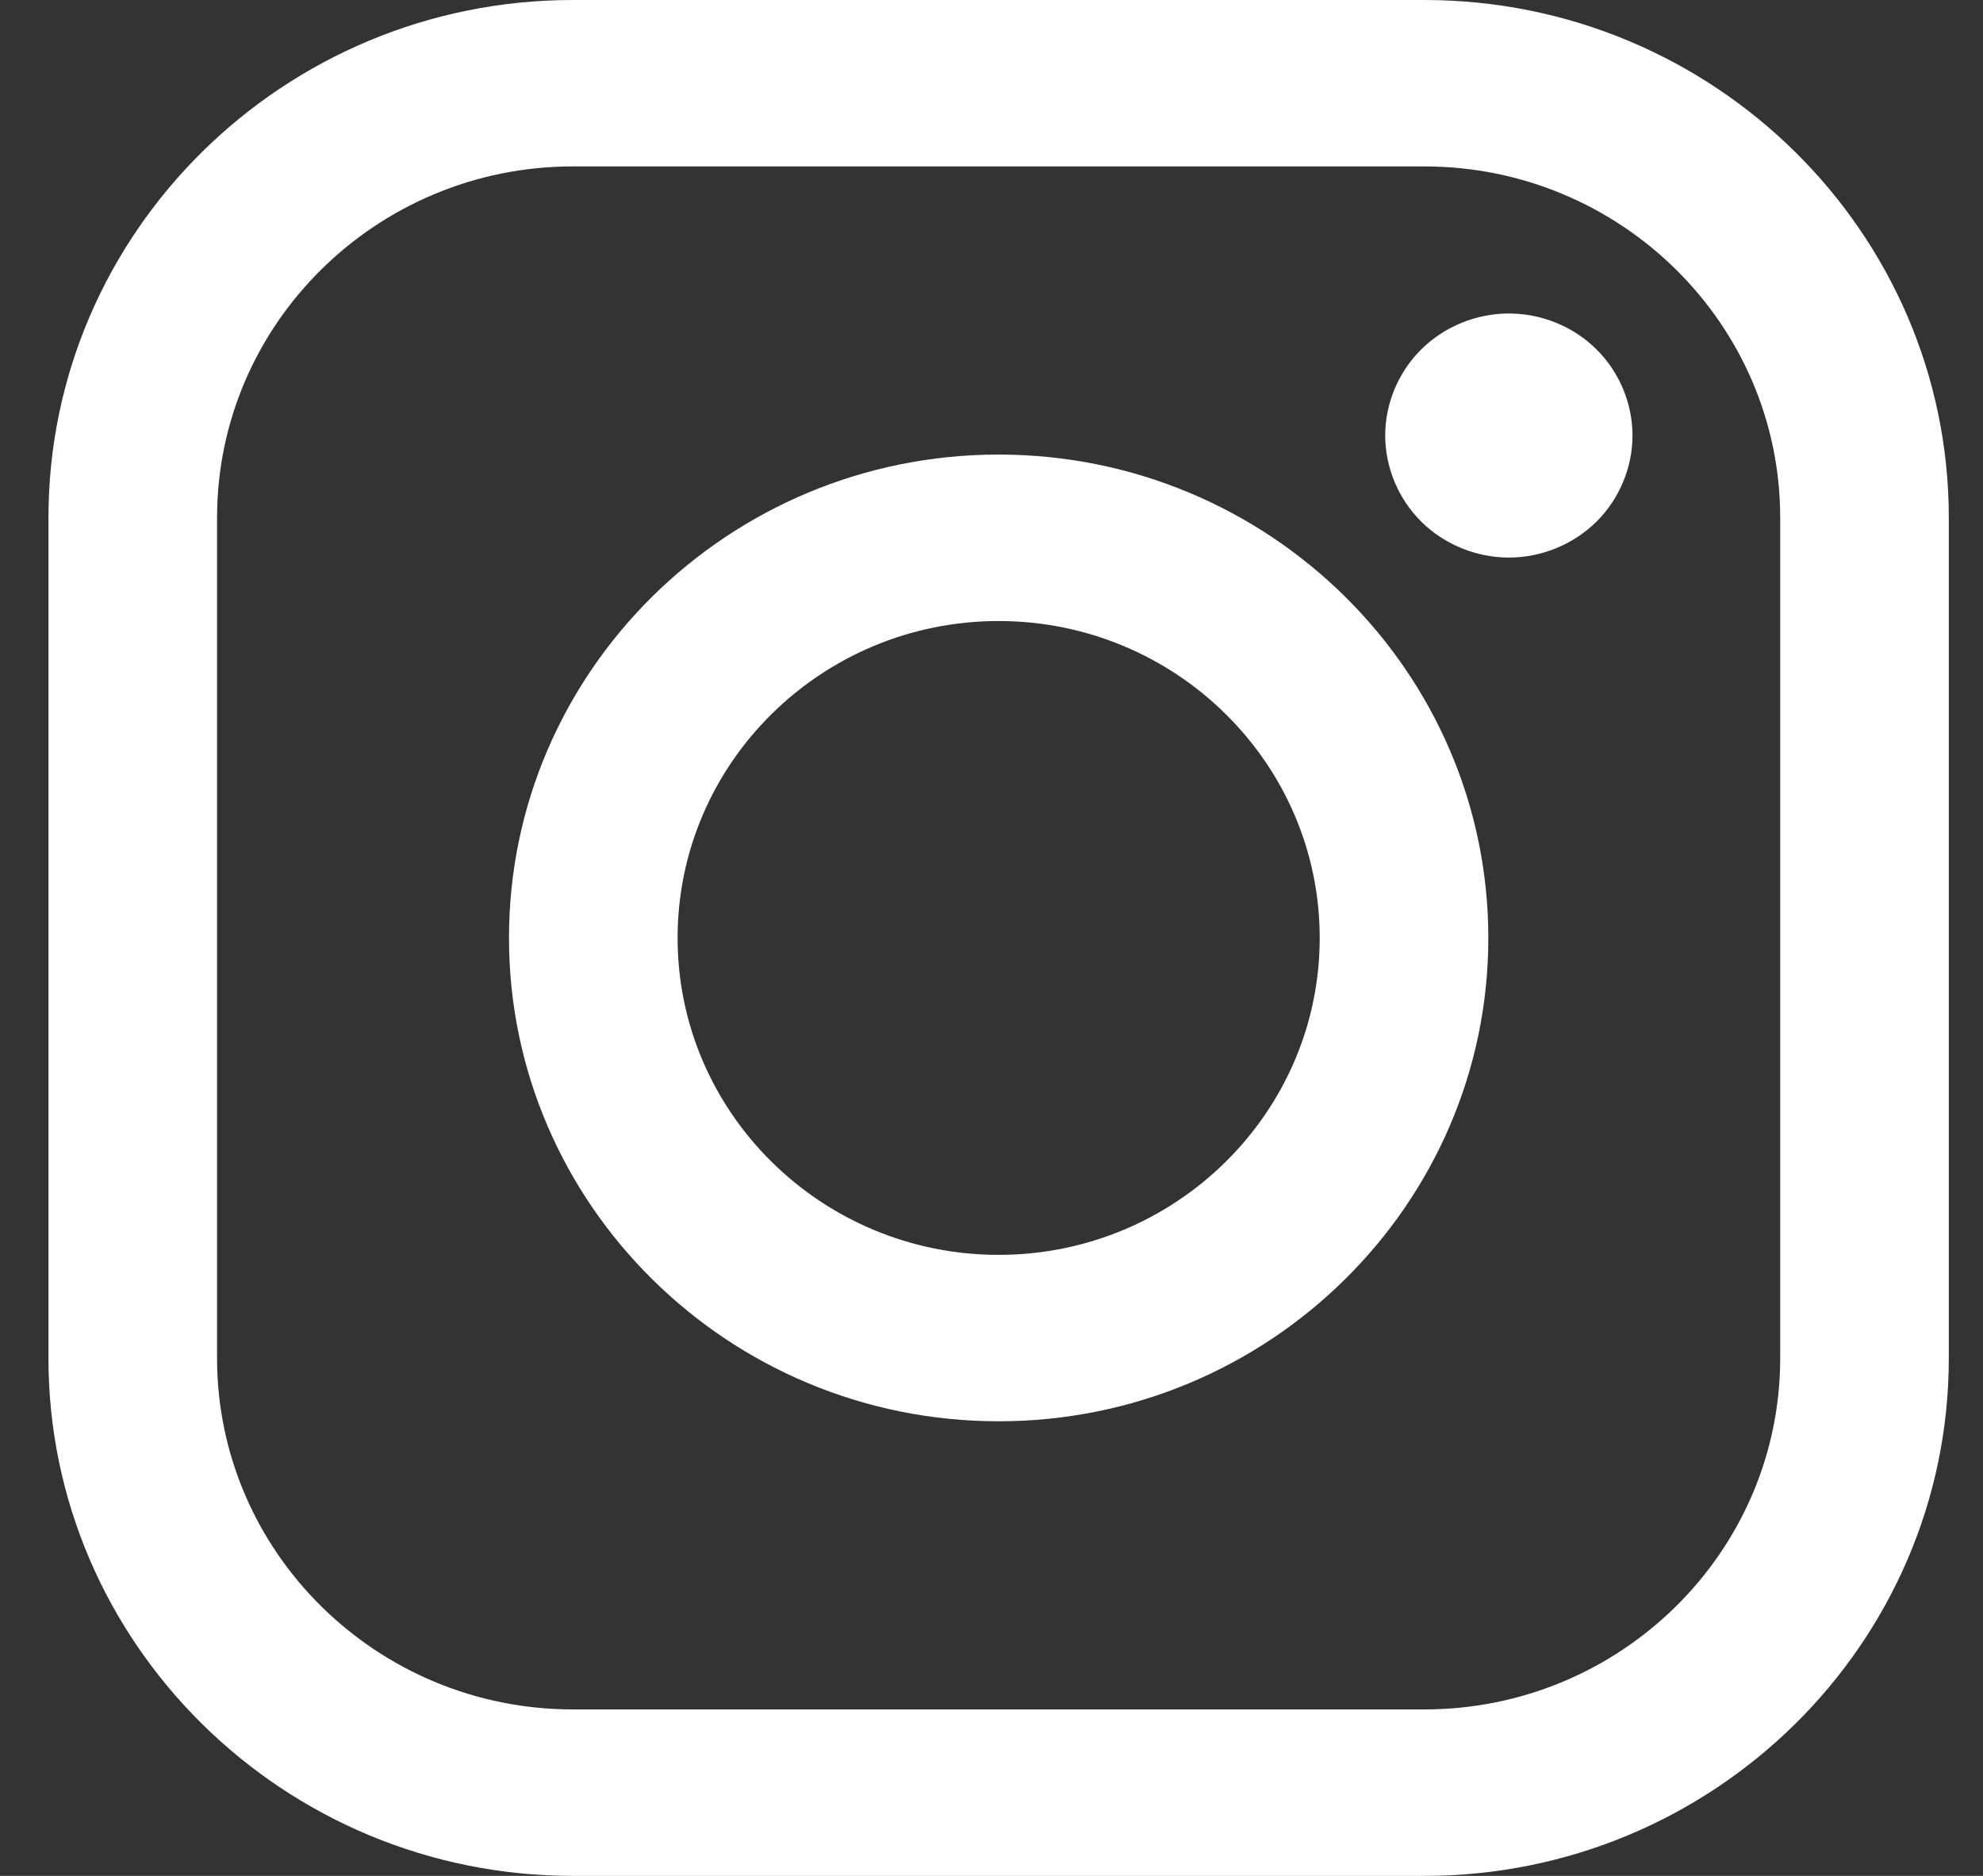
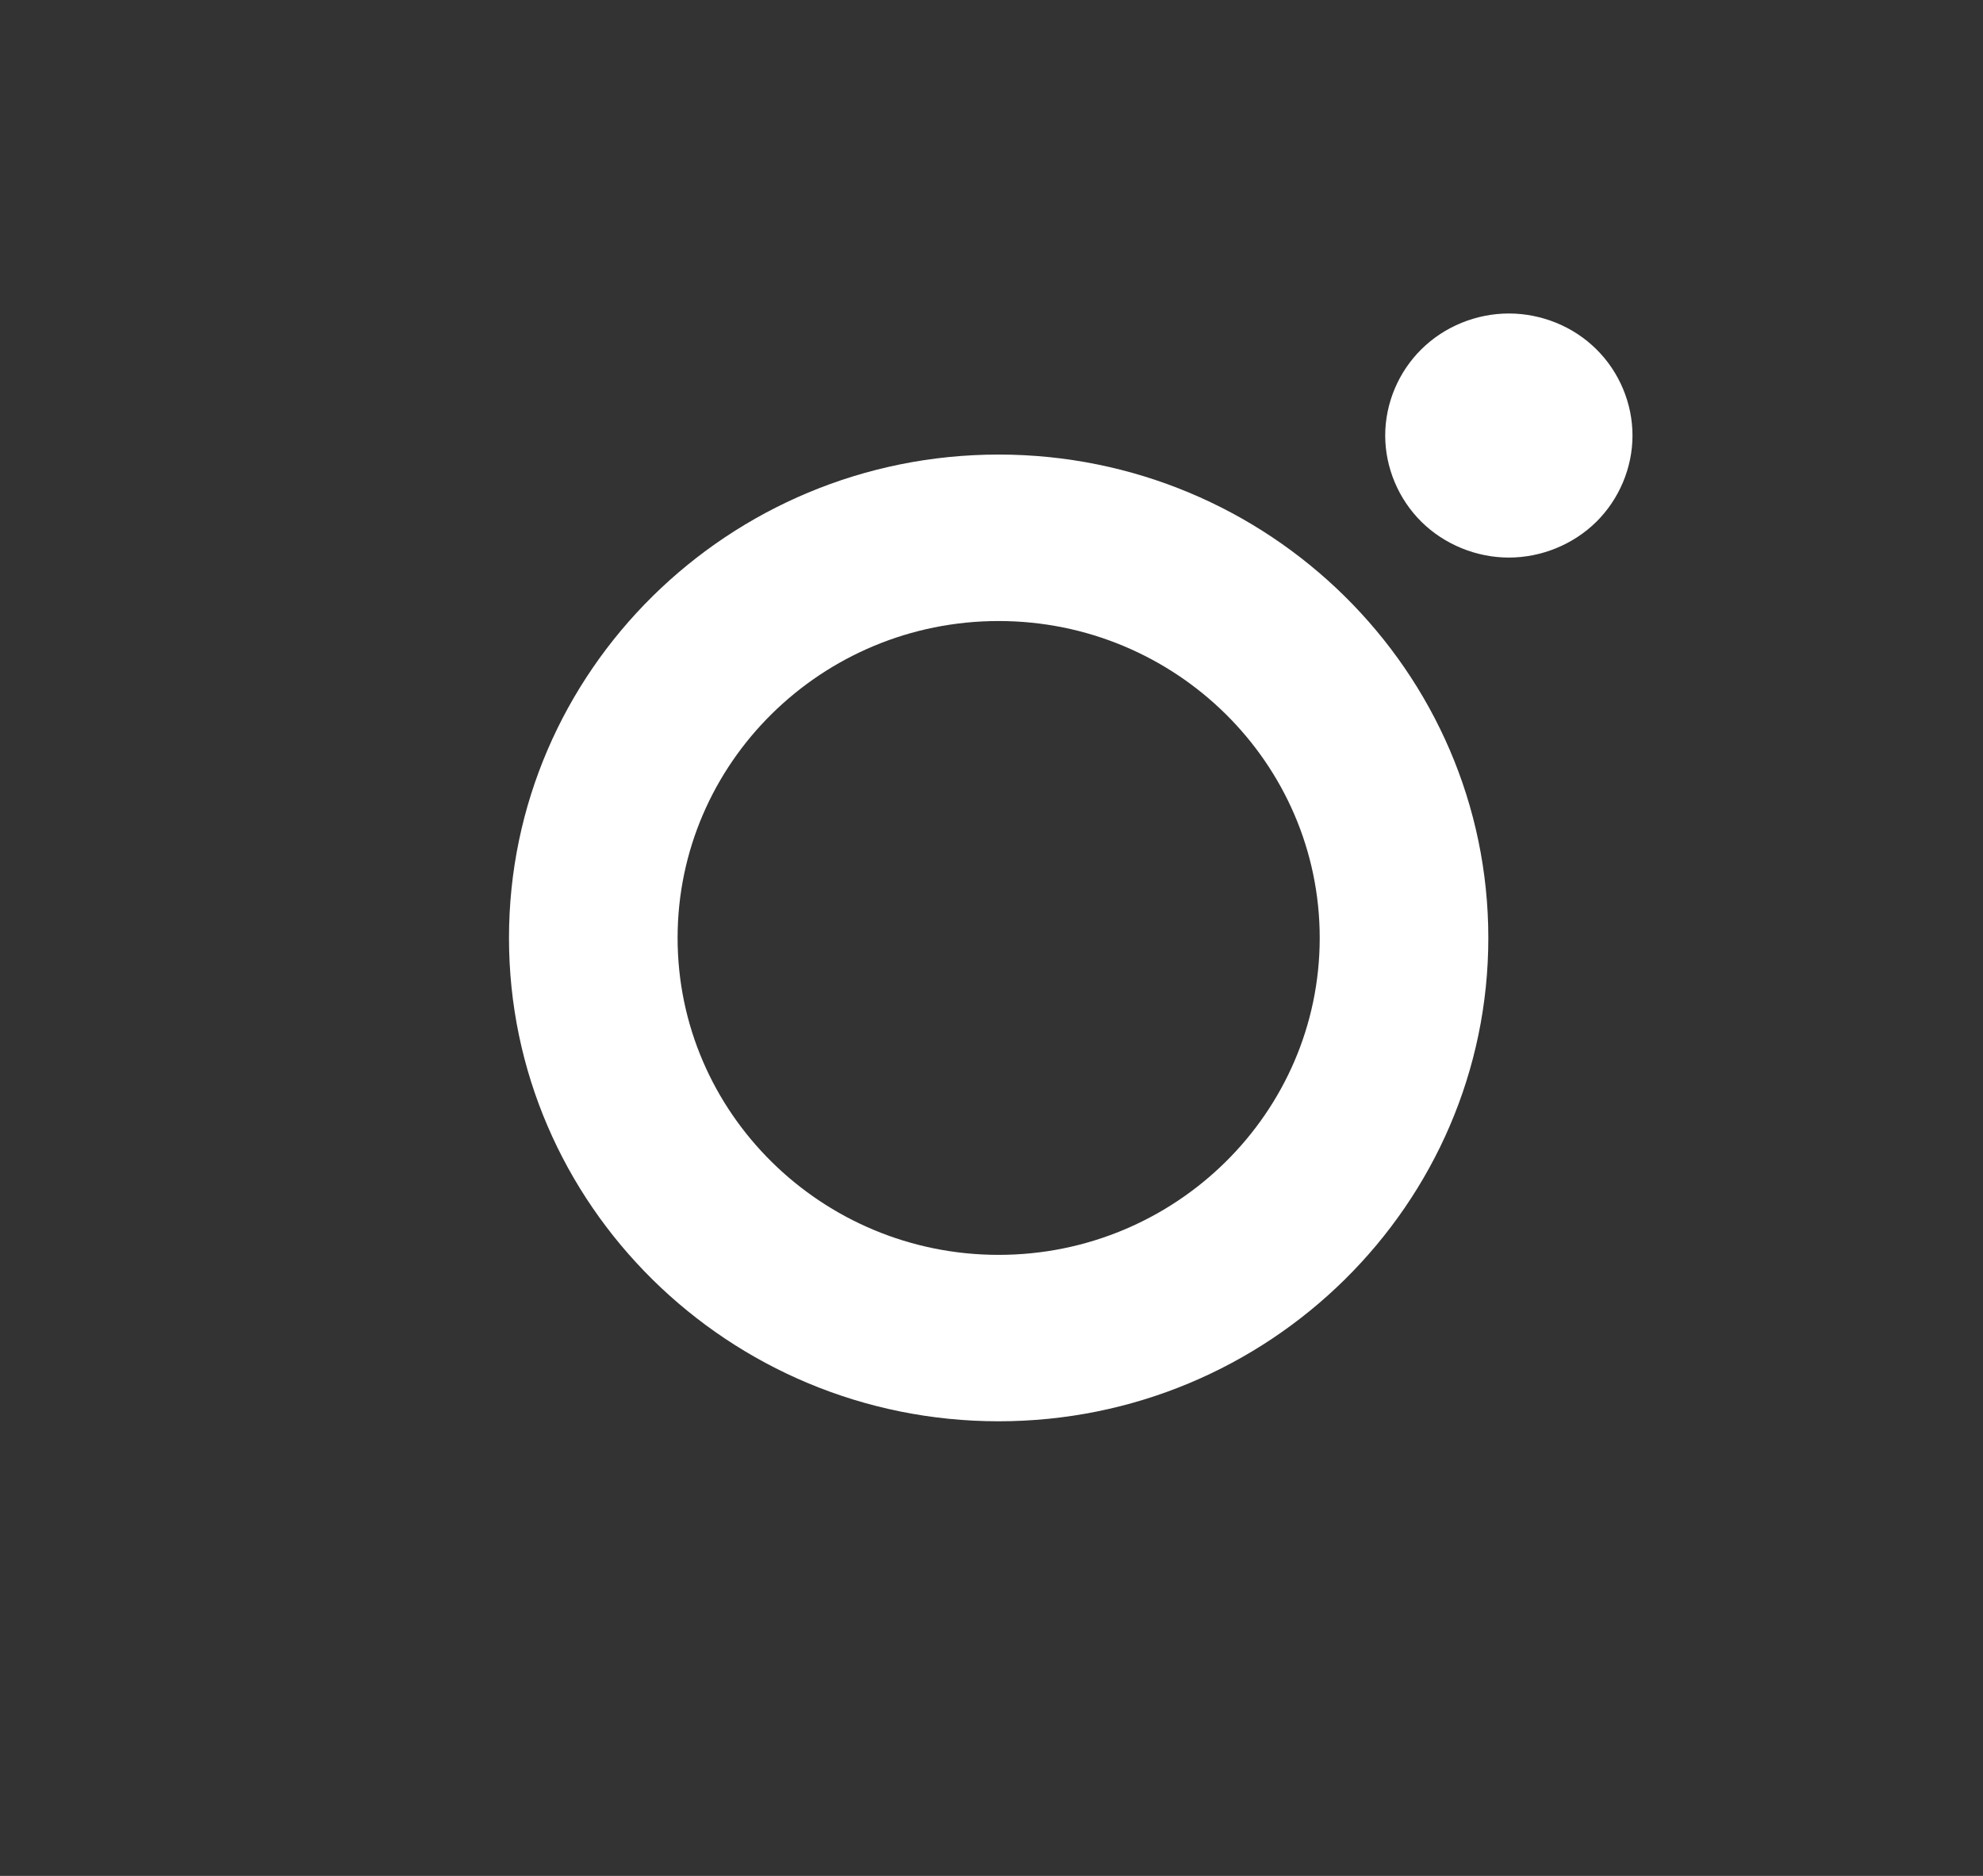
<svg xmlns="http://www.w3.org/2000/svg" width="37" height="35" viewBox="0 0 37 35" fill="white">
  <rect x="0" y="0" width="37" height="35" fill="#333333" stroke="none" />
-   <path d="M26.577 0H10.689C5.294 0 0.904 4.333 0.904 9.659V25.341C0.904 30.667 5.294 35 10.689 35H26.577C31.972 35 36.362 30.667 36.362 25.341V9.659C36.362 4.333 31.972 0 26.577 0ZM33.216 25.341C33.216 28.954 30.238 31.894 26.577 31.894H10.689C7.028 31.895 4.05 28.954 4.05 25.341V9.659C4.05 6.045 7.028 3.105 10.689 3.105H26.577C30.237 3.105 33.216 6.045 33.216 9.659V25.341H33.216Z" />
  <path d="M18.633 8.481C13.595 8.481 9.497 12.527 9.497 17.5C9.497 22.473 13.595 26.518 18.633 26.518C23.671 26.518 27.77 22.473 27.77 17.5C27.77 12.527 23.671 8.481 18.633 8.481ZM18.633 23.413C15.33 23.413 12.643 20.76 12.643 17.5C12.643 14.239 15.33 11.587 18.633 11.587C21.936 11.587 24.624 14.239 24.624 17.5C24.624 20.76 21.936 23.413 18.633 23.413Z" />
  <path d="M28.153 5.849C27.547 5.849 26.951 6.091 26.523 6.515C26.093 6.938 25.846 7.526 25.846 8.126C25.846 8.724 26.093 9.312 26.523 9.737C26.951 10.159 27.547 10.403 28.153 10.403C28.761 10.403 29.355 10.159 29.784 9.737C30.214 9.312 30.46 8.724 30.46 8.126C30.46 7.526 30.214 6.938 29.784 6.515C29.357 6.091 28.761 5.849 28.153 5.849Z" />
</svg>